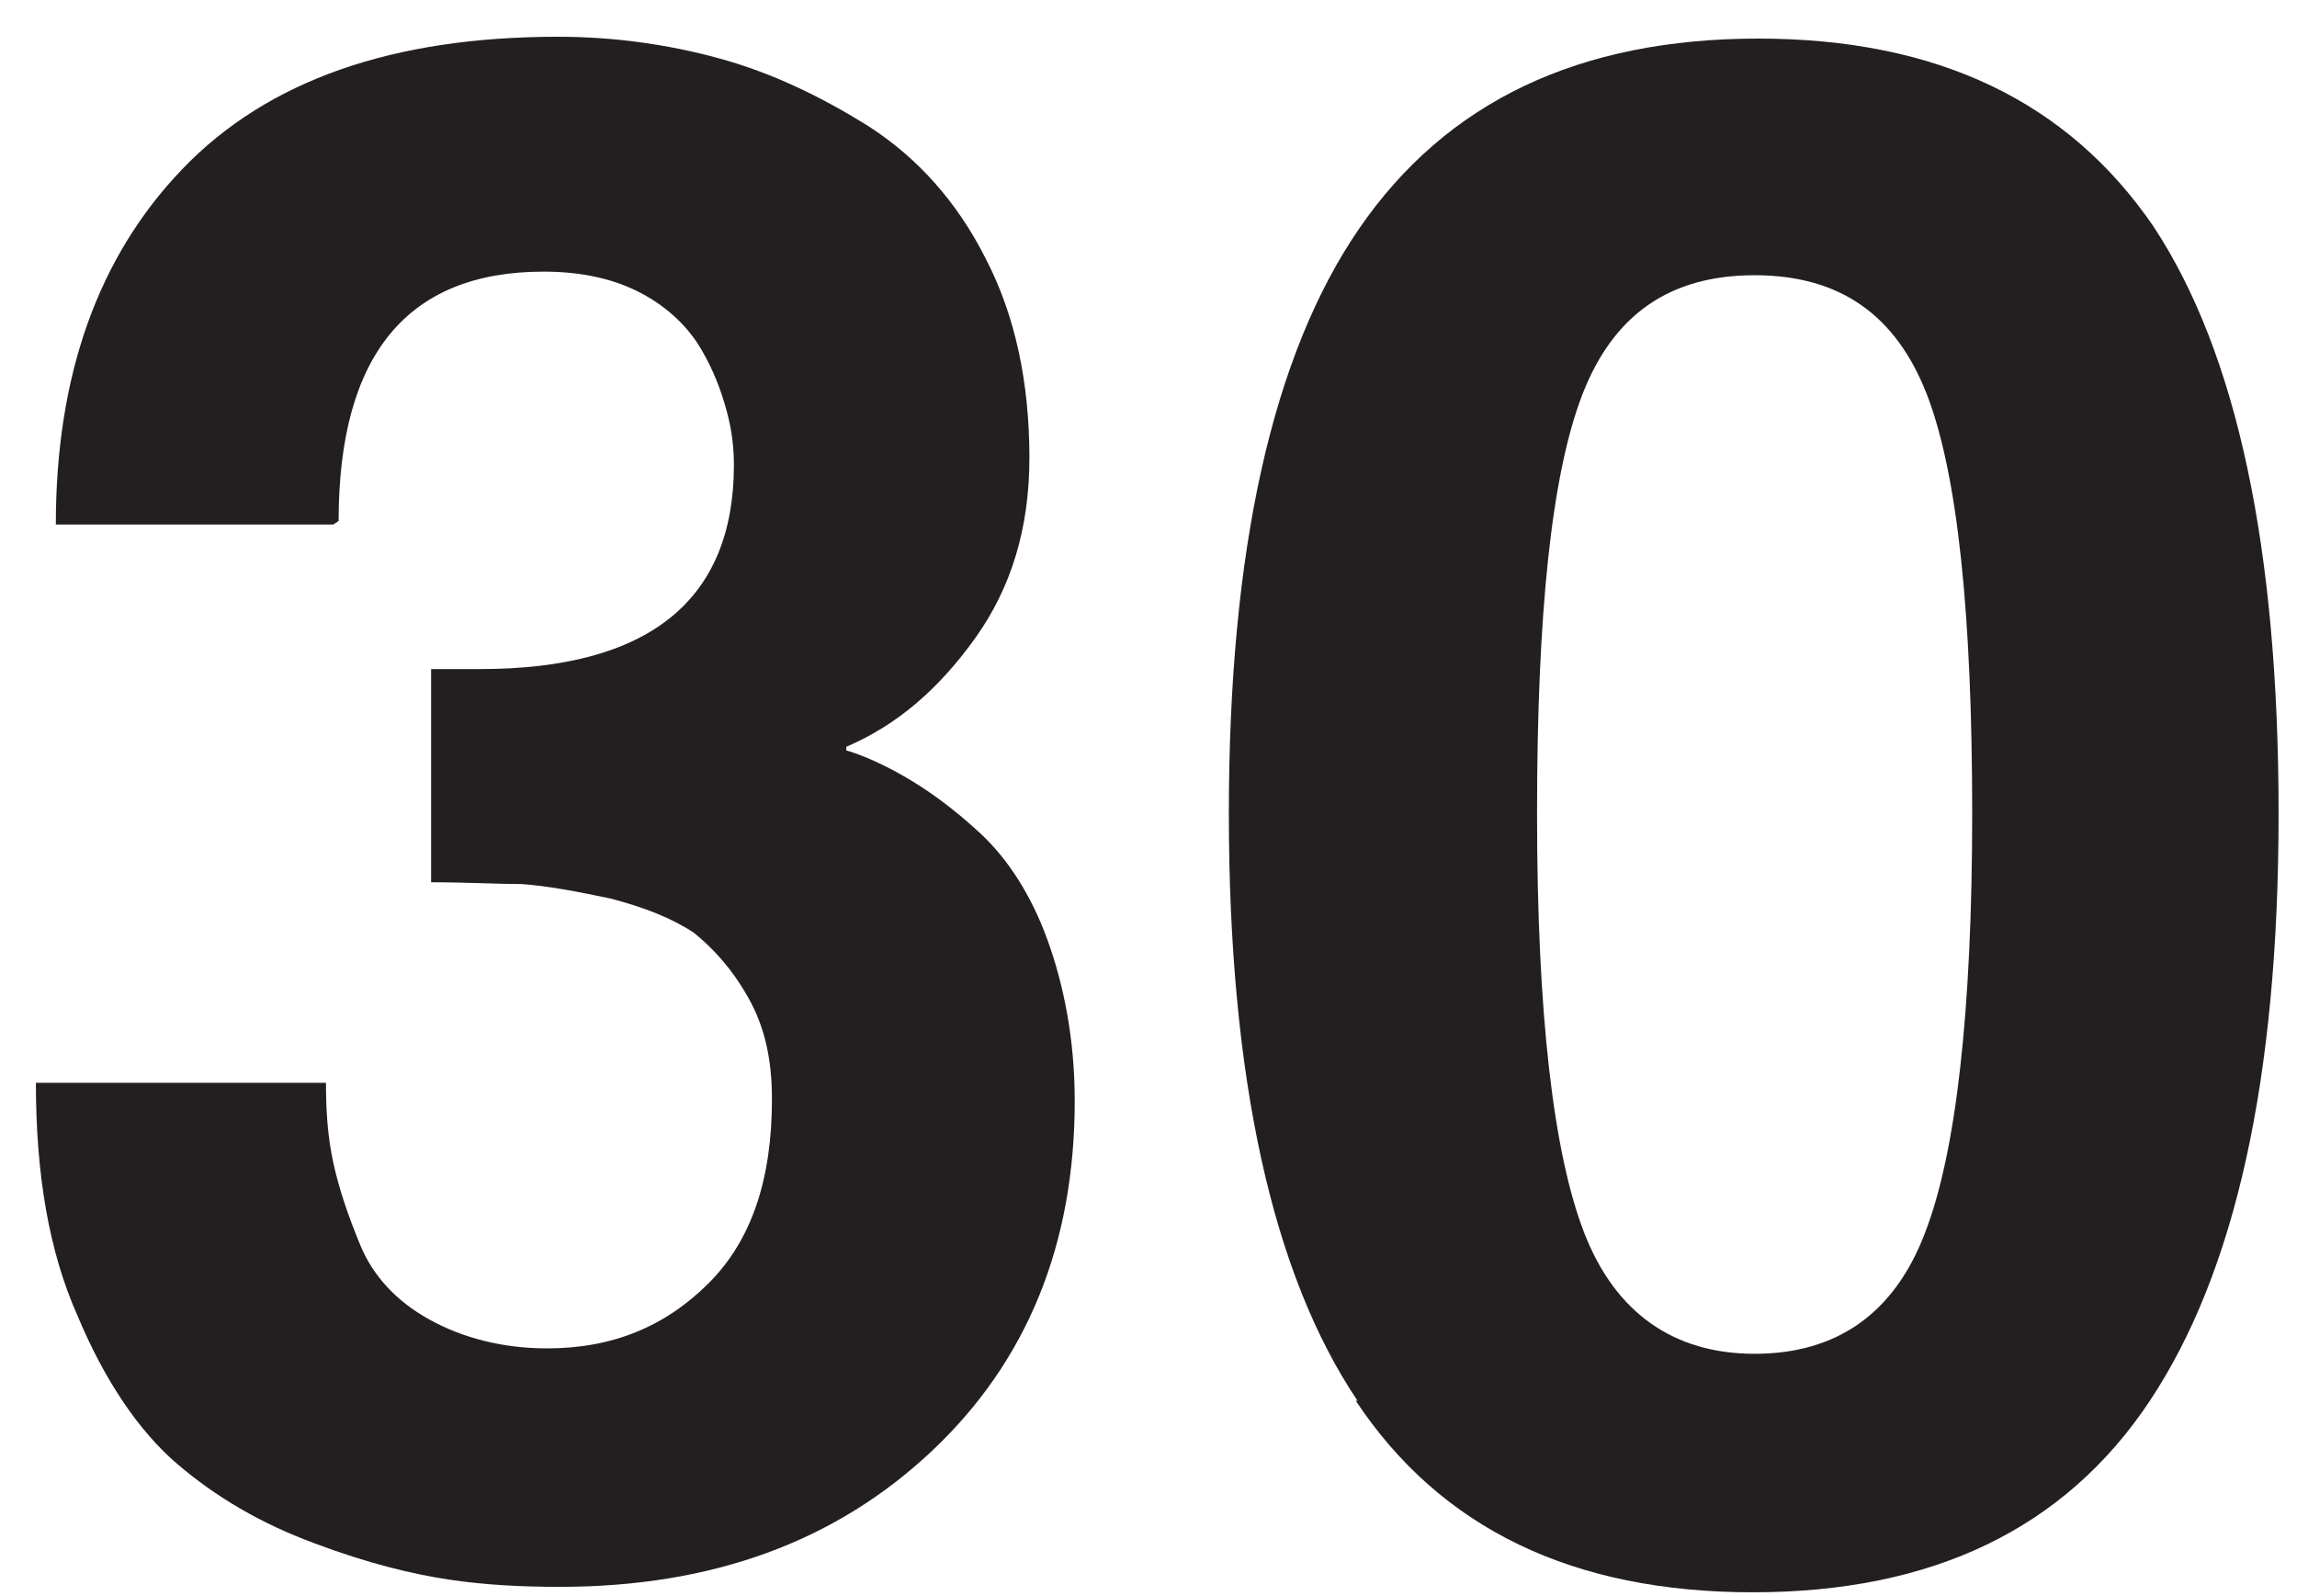
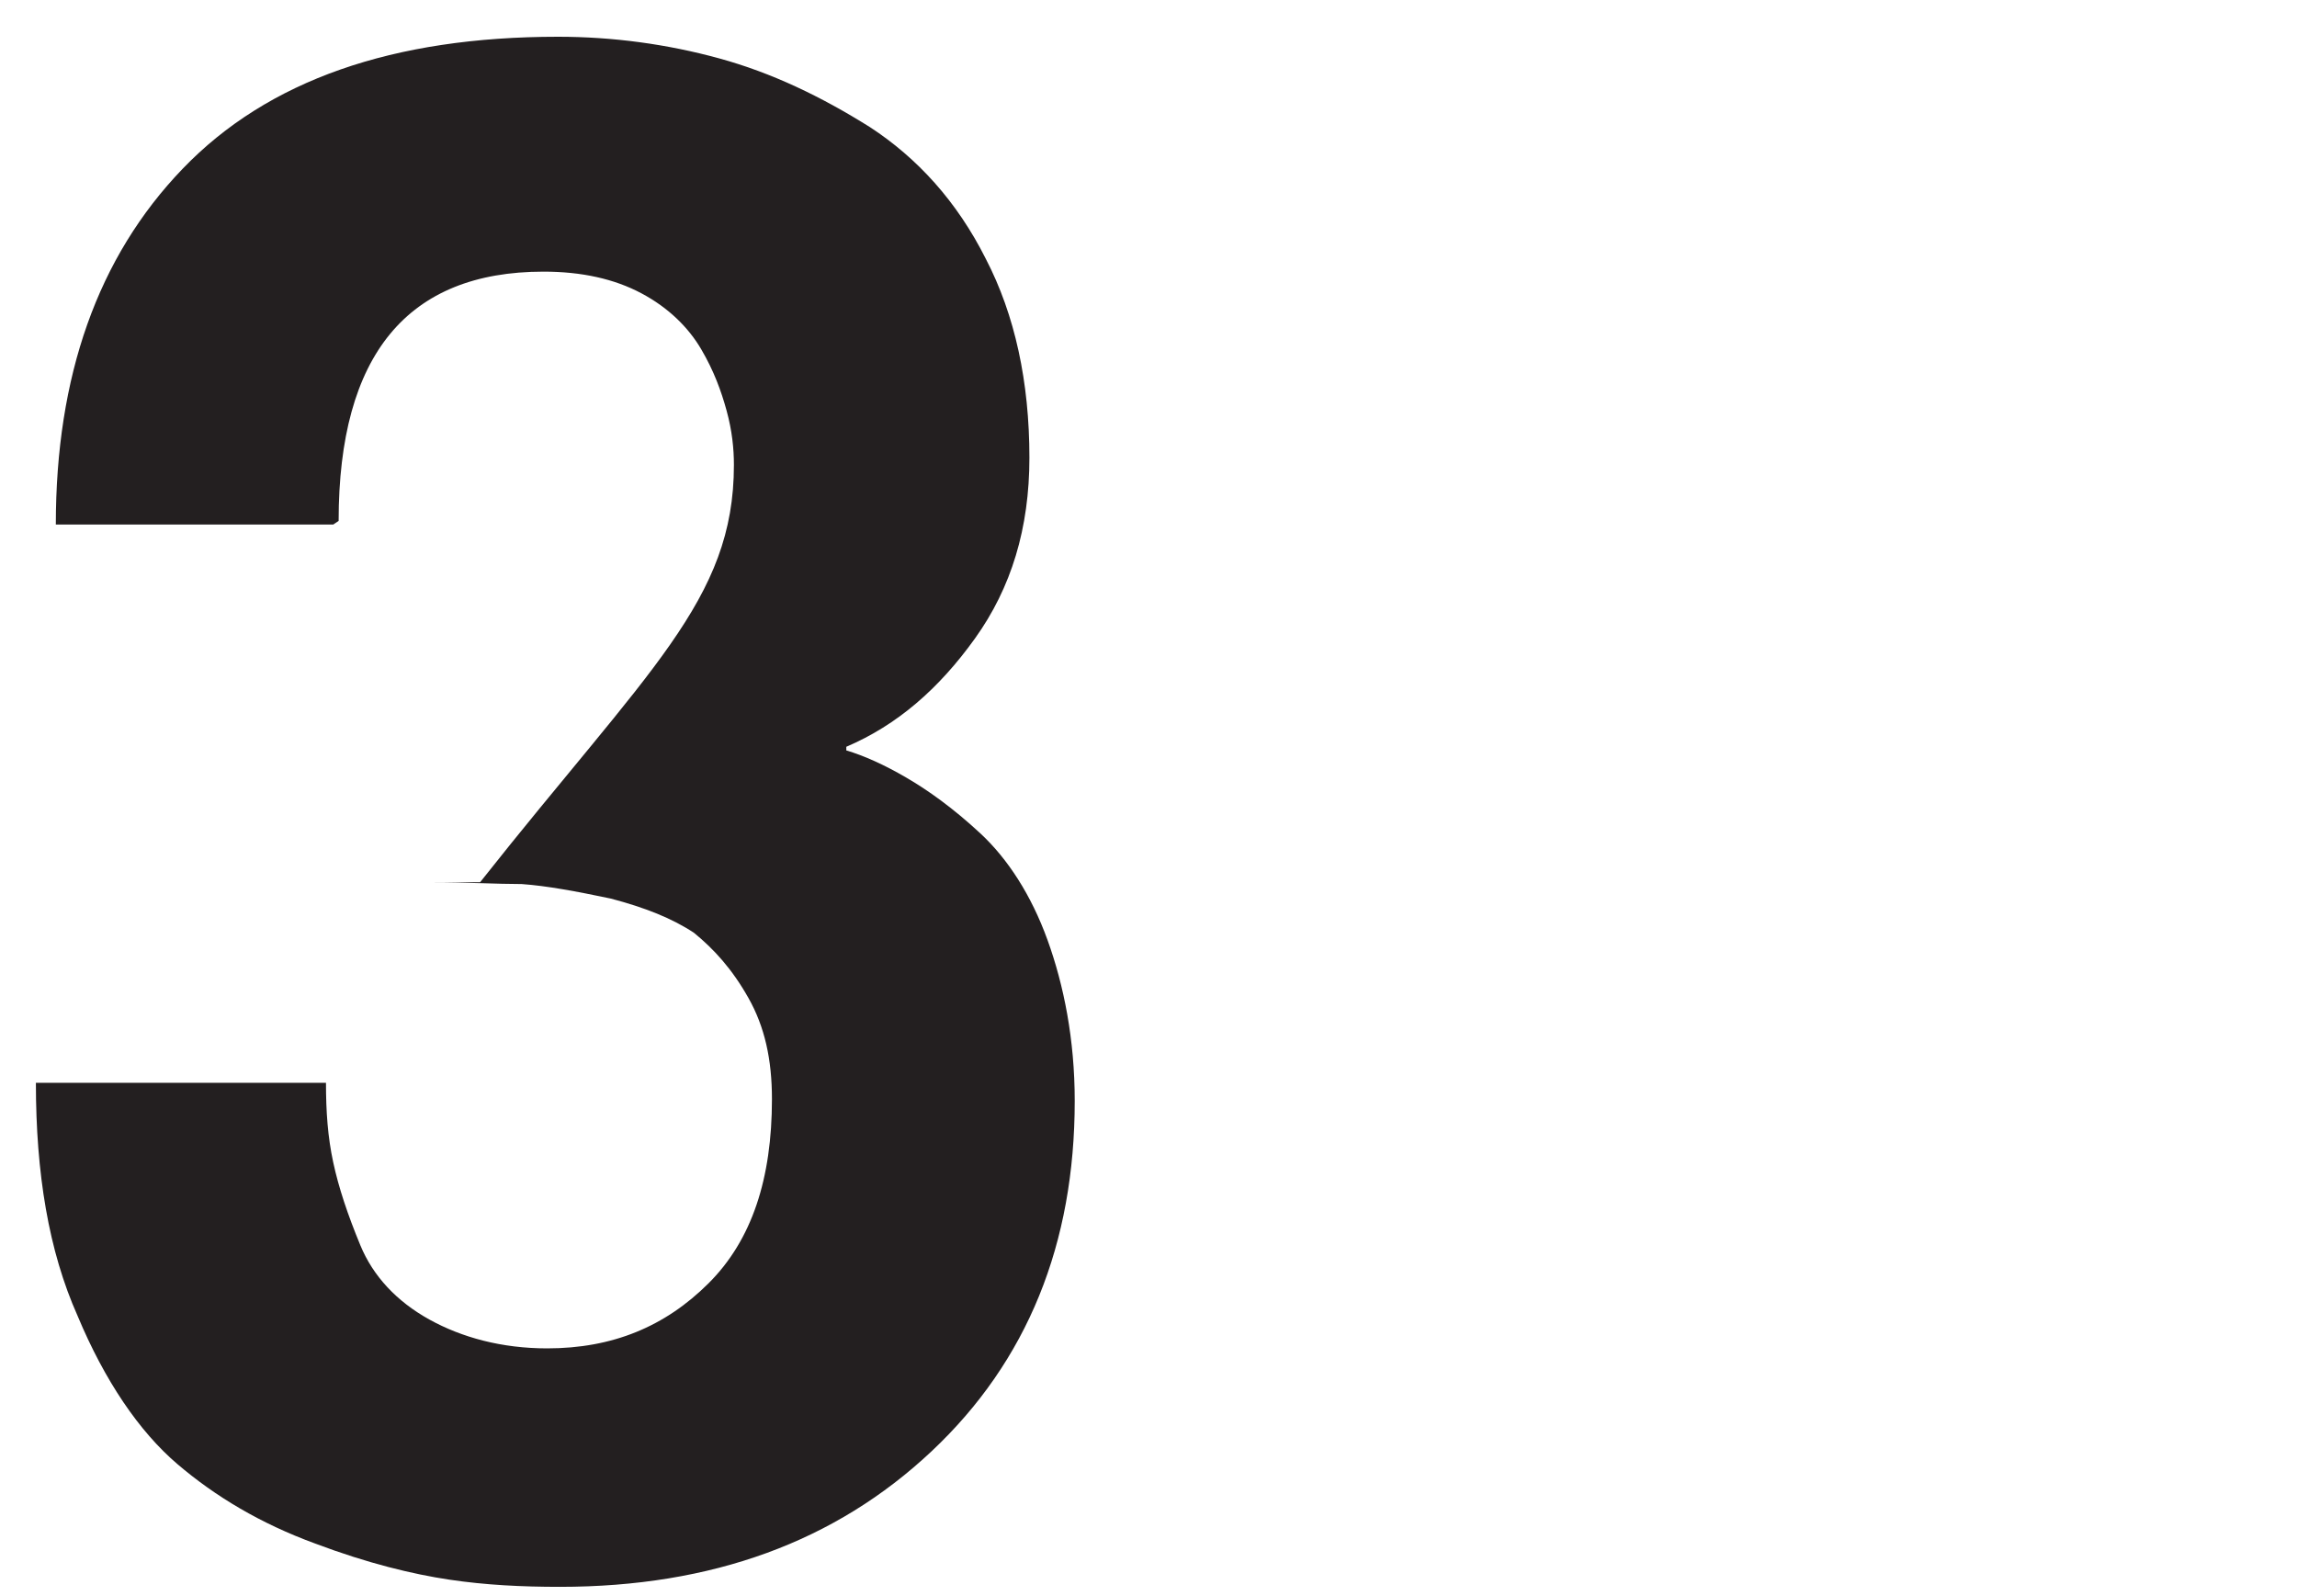
<svg xmlns="http://www.w3.org/2000/svg" width="59" height="41" viewBox="0 0 59 41" fill="none">
-   <path d="M8.559 13.473H1.434C1.434 9.668 2.505 6.605 4.694 4.332C6.882 2.058 10.095 0.944 14.333 0.944C15.73 0.944 17.127 1.13 18.478 1.501C19.828 1.872 21.086 2.476 22.343 3.264C23.554 4.053 24.578 5.167 25.323 6.652C26.069 8.09 26.441 9.807 26.441 11.756C26.441 13.566 25.976 15.097 25.044 16.397C24.113 17.696 23.042 18.624 21.738 19.181V19.274C22.203 19.413 22.716 19.645 23.274 19.97C23.833 20.294 24.485 20.759 25.184 21.408C25.882 22.058 26.488 22.986 26.907 24.146C27.326 25.306 27.605 26.698 27.605 28.276C27.605 31.942 26.395 34.958 23.926 37.278C21.458 39.598 18.292 40.758 14.38 40.758C13.402 40.758 12.47 40.712 11.539 40.573C10.608 40.434 9.444 40.155 8.093 39.645C6.696 39.134 5.532 38.438 4.554 37.603C3.576 36.768 2.691 35.468 1.993 33.798C1.247 32.127 0.922 30.132 0.922 27.812H8.373C8.373 28.554 8.419 29.204 8.559 29.854C8.698 30.503 8.931 31.199 9.257 31.988C9.583 32.777 10.189 33.427 11.027 33.891C11.865 34.355 12.89 34.633 14.054 34.633C15.73 34.633 17.081 34.076 18.198 32.963C19.316 31.849 19.828 30.271 19.828 28.229C19.828 27.209 19.642 26.373 19.223 25.631C18.804 24.888 18.338 24.378 17.826 23.96C17.267 23.589 16.569 23.311 15.684 23.079C14.799 22.893 14.054 22.754 13.402 22.707C12.75 22.707 12.005 22.661 11.073 22.661V17.185H12.331C16.662 17.185 18.851 15.422 18.851 11.942C18.851 11.524 18.804 11.06 18.664 10.55C18.524 10.039 18.338 9.529 18.012 8.972C17.686 8.415 17.174 7.905 16.476 7.534C15.777 7.162 14.939 6.977 13.961 6.977C10.468 6.977 8.698 9.111 8.698 13.38L8.559 13.473Z" fill="#231F20" />
-   <path d="M34.87 35.979C32.681 32.73 31.564 27.673 31.564 20.898C31.564 14.123 32.681 9.111 34.917 5.863C37.152 2.615 40.551 0.991 45.162 0.991C49.772 0.991 53.125 2.615 55.314 5.817C57.456 9.065 58.527 14.076 58.527 20.898C58.527 27.719 57.409 32.684 55.221 35.979C53.032 39.273 49.632 40.898 45.022 40.898C40.412 40.898 37.012 39.273 34.824 35.979H34.87ZM40.645 10.132C39.853 12.174 39.48 15.747 39.48 20.898C39.48 26.049 39.9 29.622 40.691 31.663C41.483 33.705 42.973 34.772 45.069 34.772C47.164 34.772 48.654 33.751 49.446 31.663C50.238 29.622 50.657 26.002 50.657 20.898C50.657 15.793 50.284 12.174 49.493 10.132C48.701 8.09 47.257 7.069 45.069 7.069C42.88 7.069 41.436 8.09 40.645 10.132Z" fill="#231F20" />
+   <path d="M8.559 13.473H1.434C1.434 9.668 2.505 6.605 4.694 4.332C6.882 2.058 10.095 0.944 14.333 0.944C15.73 0.944 17.127 1.13 18.478 1.501C19.828 1.872 21.086 2.476 22.343 3.264C23.554 4.053 24.578 5.167 25.323 6.652C26.069 8.09 26.441 9.807 26.441 11.756C26.441 13.566 25.976 15.097 25.044 16.397C24.113 17.696 23.042 18.624 21.738 19.181V19.274C22.203 19.413 22.716 19.645 23.274 19.97C23.833 20.294 24.485 20.759 25.184 21.408C25.882 22.058 26.488 22.986 26.907 24.146C27.326 25.306 27.605 26.698 27.605 28.276C27.605 31.942 26.395 34.958 23.926 37.278C21.458 39.598 18.292 40.758 14.38 40.758C13.402 40.758 12.47 40.712 11.539 40.573C10.608 40.434 9.444 40.155 8.093 39.645C6.696 39.134 5.532 38.438 4.554 37.603C3.576 36.768 2.691 35.468 1.993 33.798C1.247 32.127 0.922 30.132 0.922 27.812H8.373C8.373 28.554 8.419 29.204 8.559 29.854C8.698 30.503 8.931 31.199 9.257 31.988C9.583 32.777 10.189 33.427 11.027 33.891C11.865 34.355 12.89 34.633 14.054 34.633C15.73 34.633 17.081 34.076 18.198 32.963C19.316 31.849 19.828 30.271 19.828 28.229C19.828 27.209 19.642 26.373 19.223 25.631C18.804 24.888 18.338 24.378 17.826 23.96C17.267 23.589 16.569 23.311 15.684 23.079C14.799 22.893 14.054 22.754 13.402 22.707C12.75 22.707 12.005 22.661 11.073 22.661H12.331C16.662 17.185 18.851 15.422 18.851 11.942C18.851 11.524 18.804 11.06 18.664 10.55C18.524 10.039 18.338 9.529 18.012 8.972C17.686 8.415 17.174 7.905 16.476 7.534C15.777 7.162 14.939 6.977 13.961 6.977C10.468 6.977 8.698 9.111 8.698 13.38L8.559 13.473Z" fill="#231F20" />
</svg>